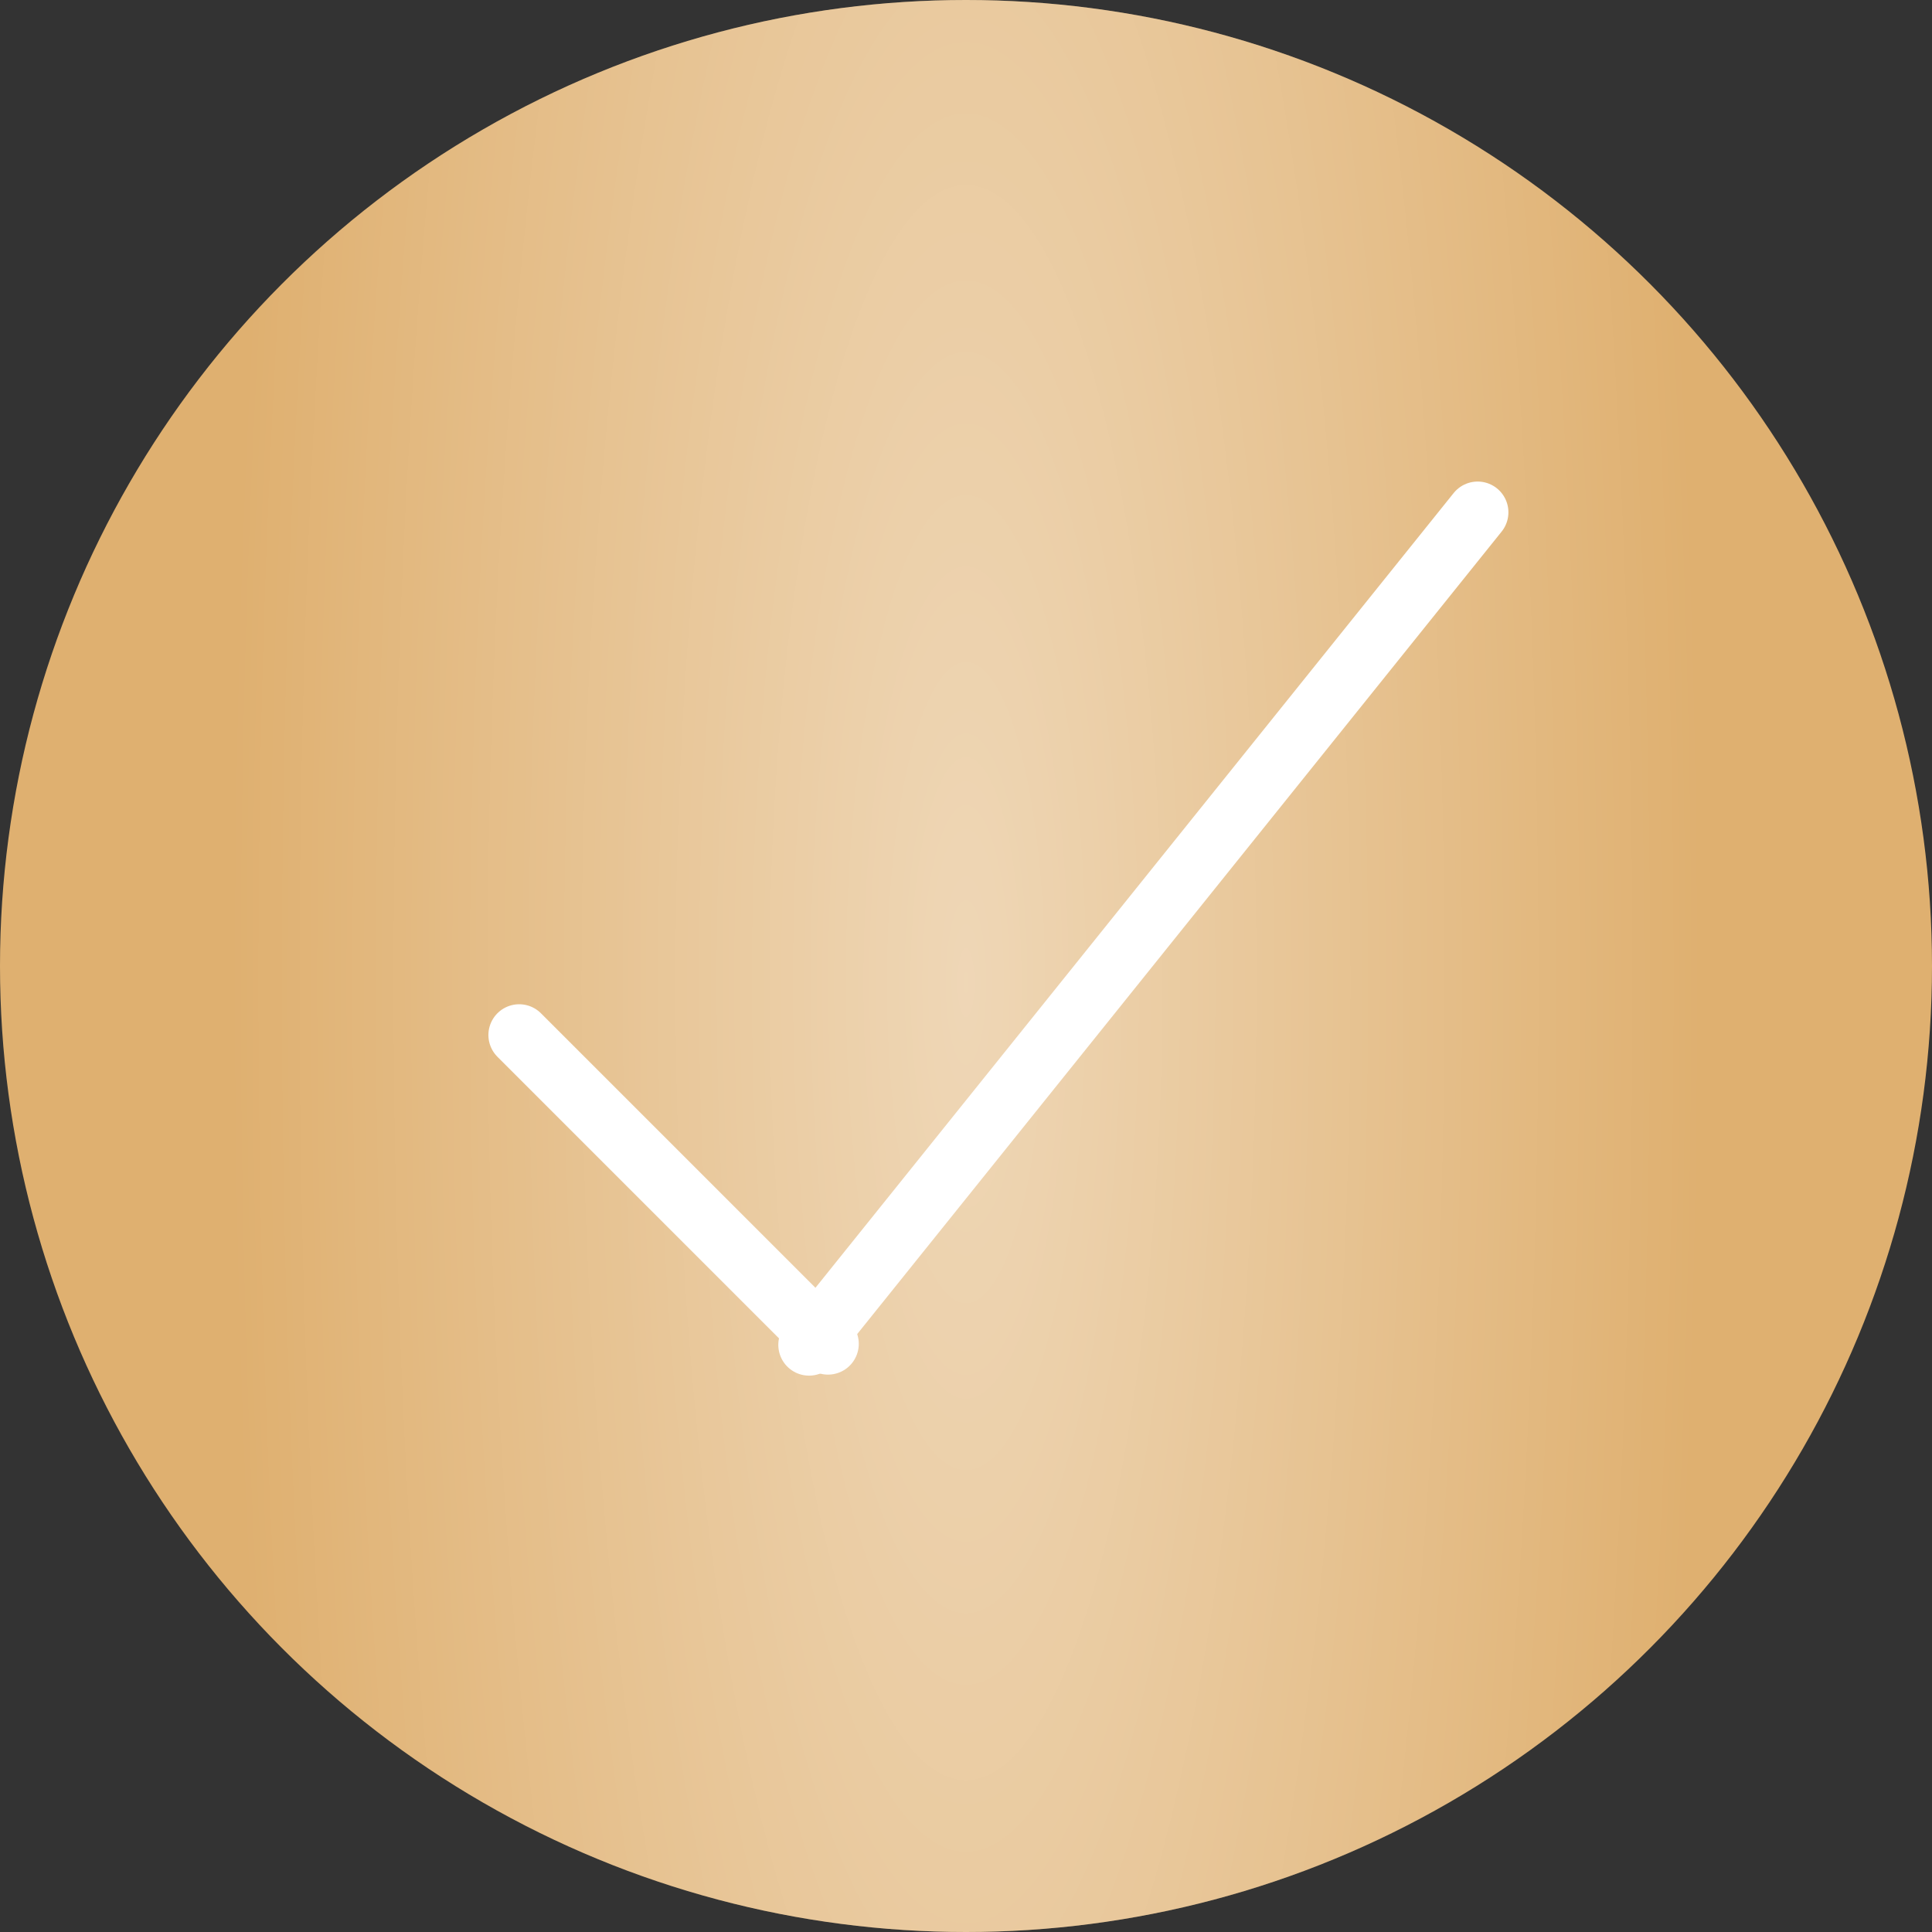
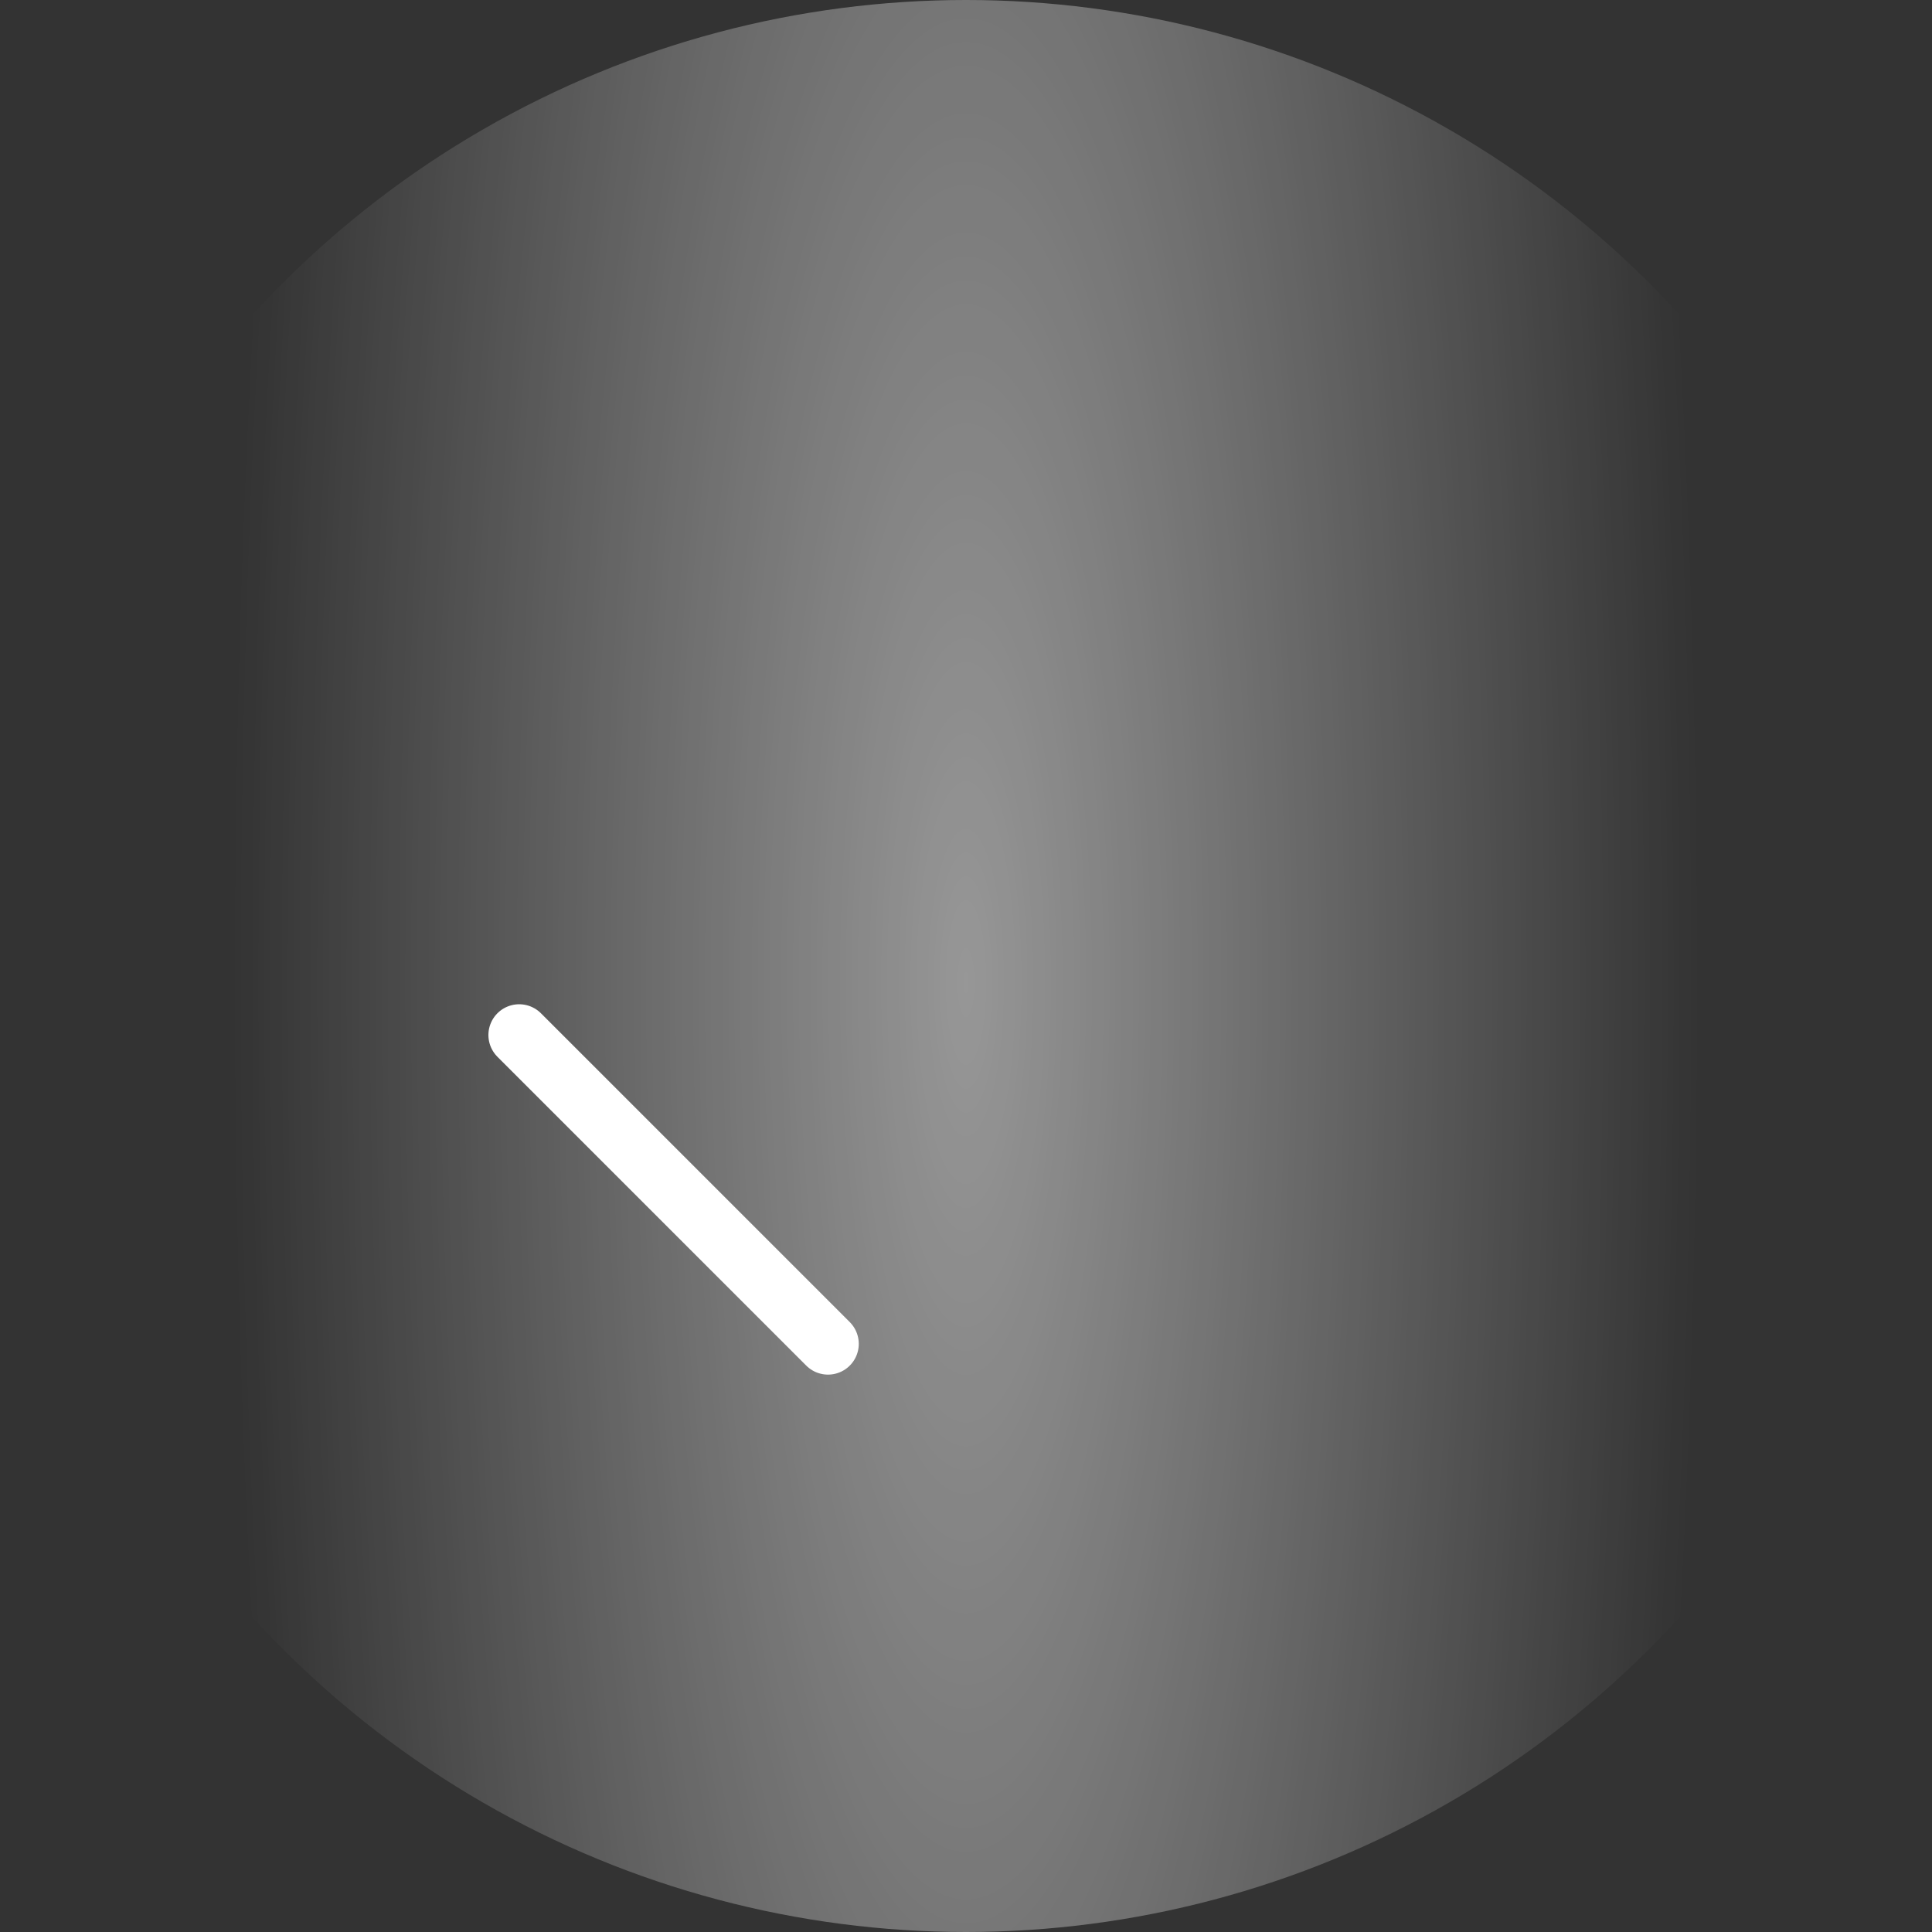
<svg xmlns="http://www.w3.org/2000/svg" width="40" height="40" viewBox="0 0 40 40" fill="none">
  <rect x="0" y="0" width="40" height="40" fill="#333333" stroke="none" />
-   <circle cx="20" cy="20" r="20" fill="#DFB070" />
  <circle cx="20" cy="20" r="20" fill="url(#paint0_radial_106_584)" />
  <line x1="10.749" y1="21.429" x2="17.143" y2="27.823" stroke="white" stroke-width="1.274" stroke-linecap="round" />
-   <line x1="16.751" y1="27.844" x2="30.593" y2="10.607" stroke="white" stroke-width="1.274" stroke-linecap="round" />
  <defs>
    <radialGradient id="paint0_radial_106_584" cx="0" cy="0" r="1" gradientUnits="userSpaceOnUse" gradientTransform="translate(20 20.351) rotate(90) scale(62.807 15.15)">
      <stop stop-color="white" stop-opacity="0.49" />
      <stop offset="1" stop-color="white" stop-opacity="0" />
    </radialGradient>
  </defs>
</svg>